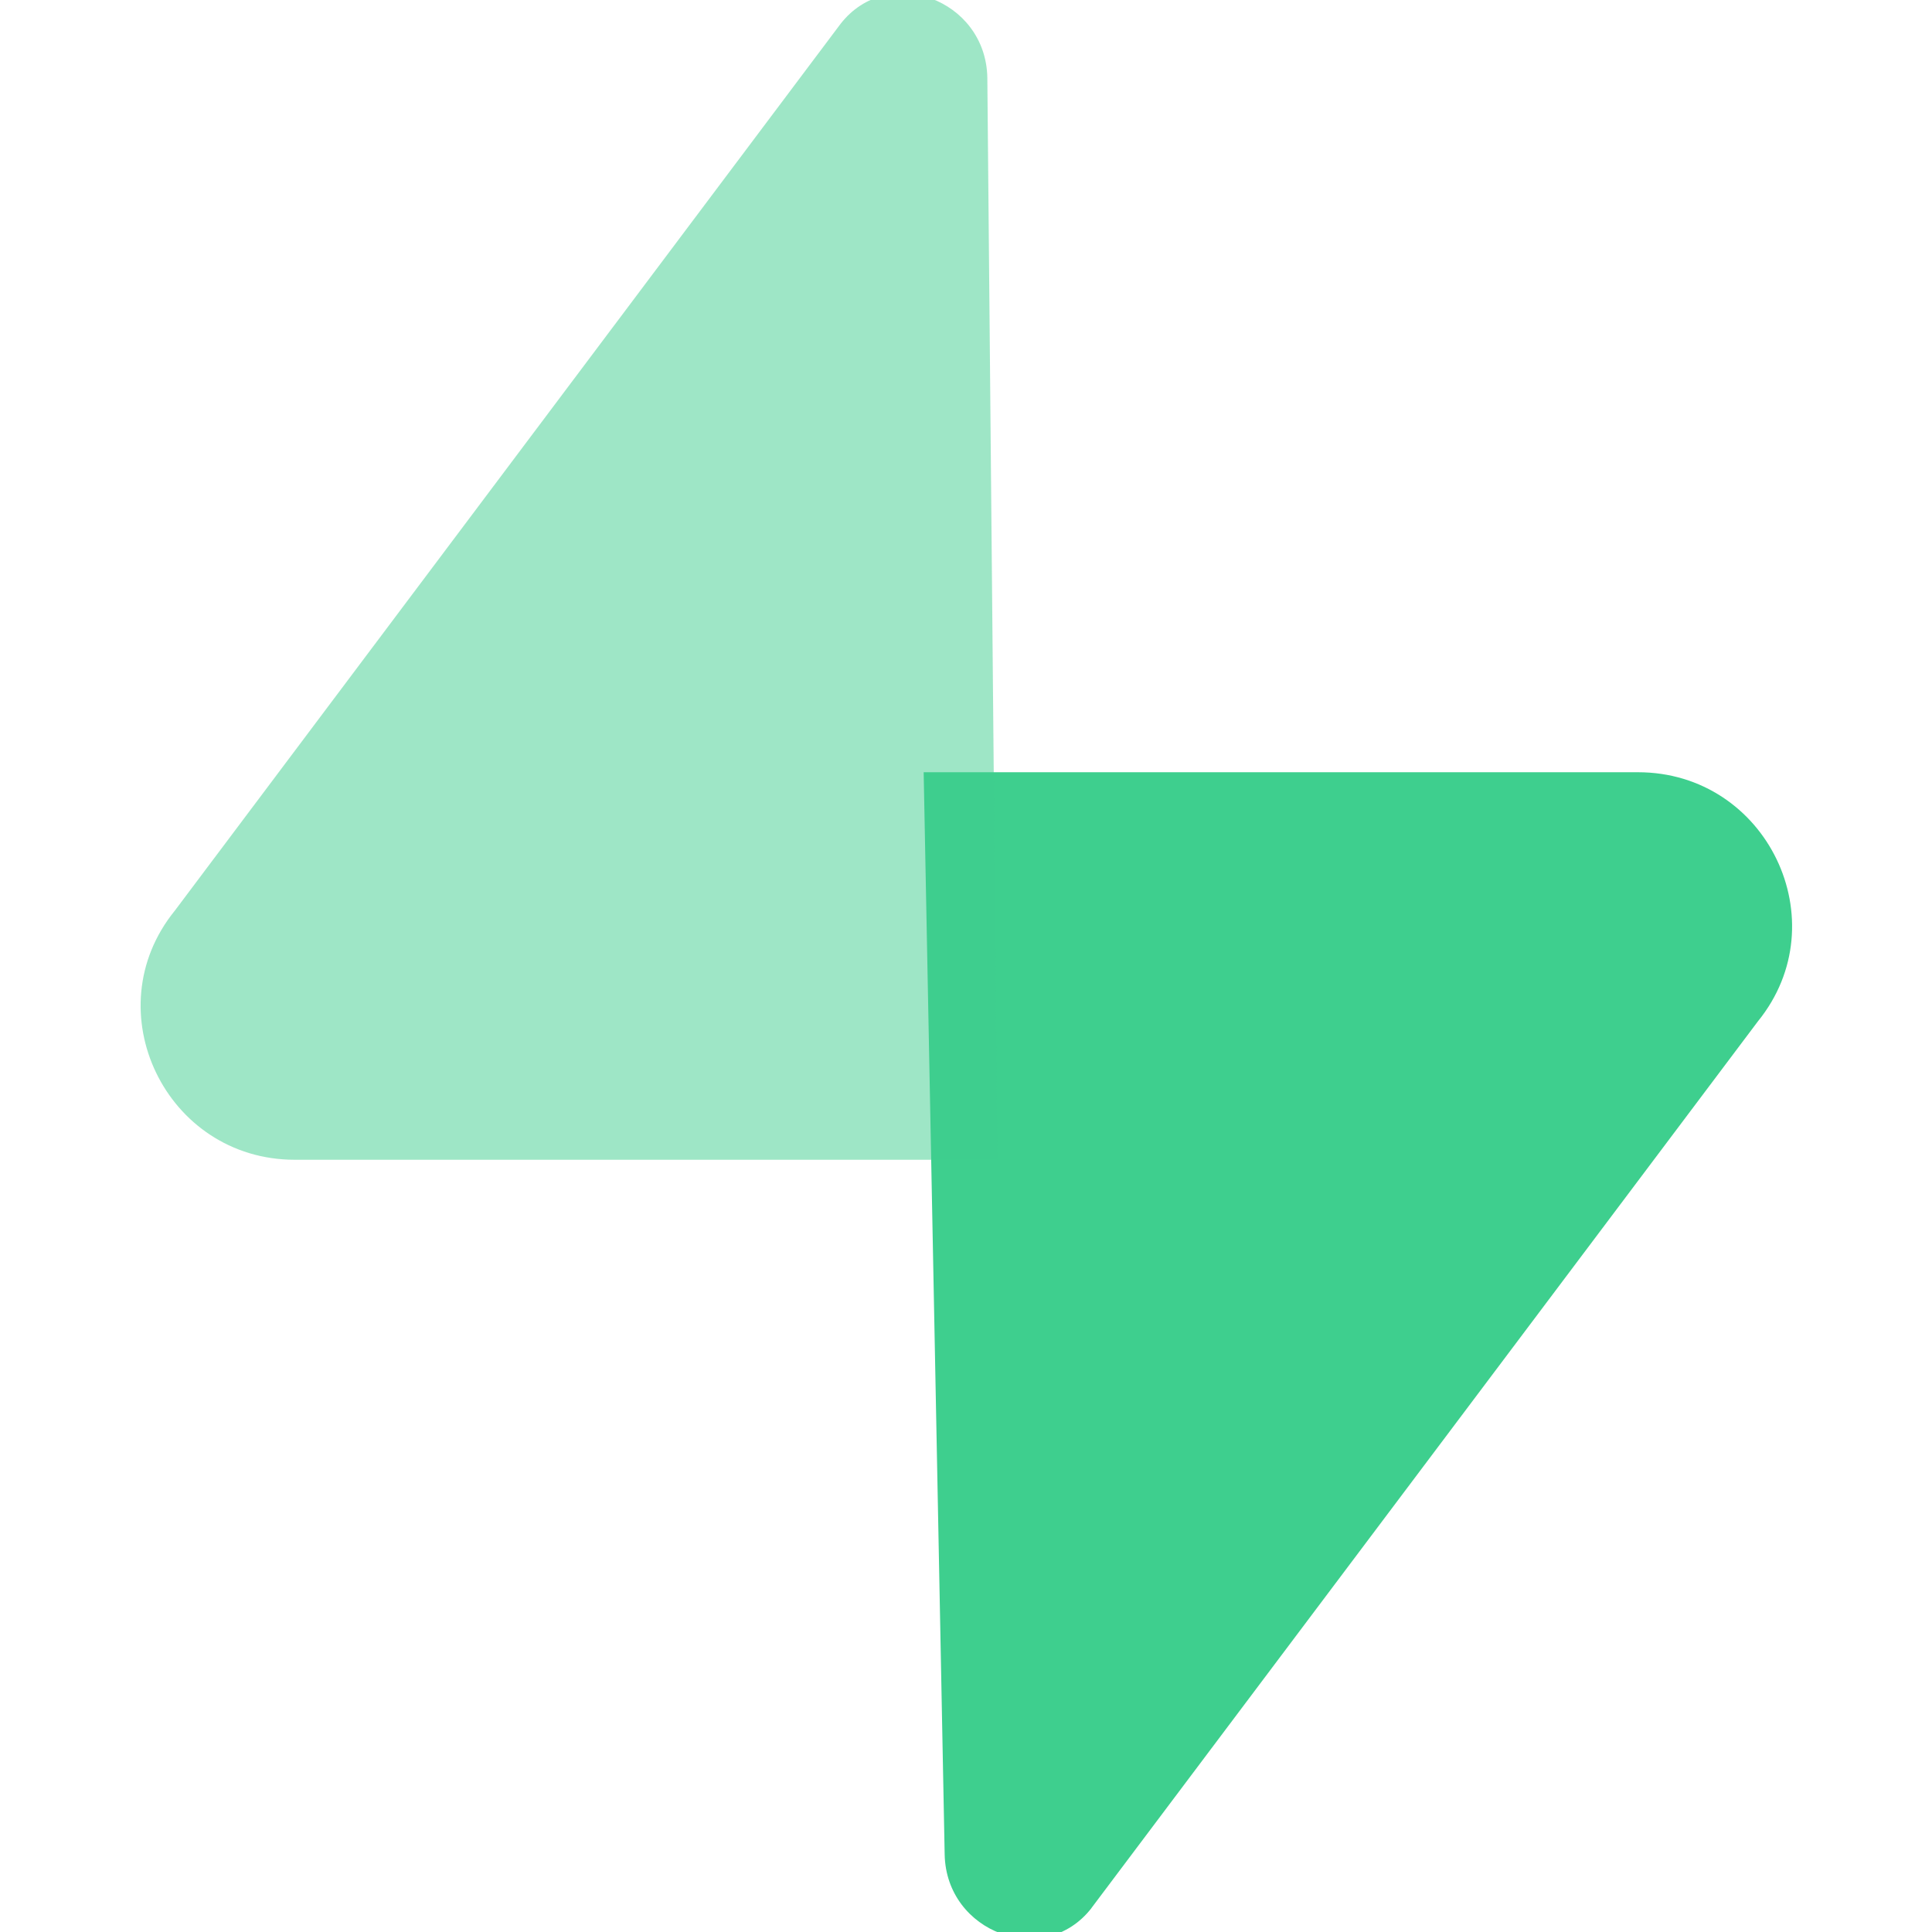
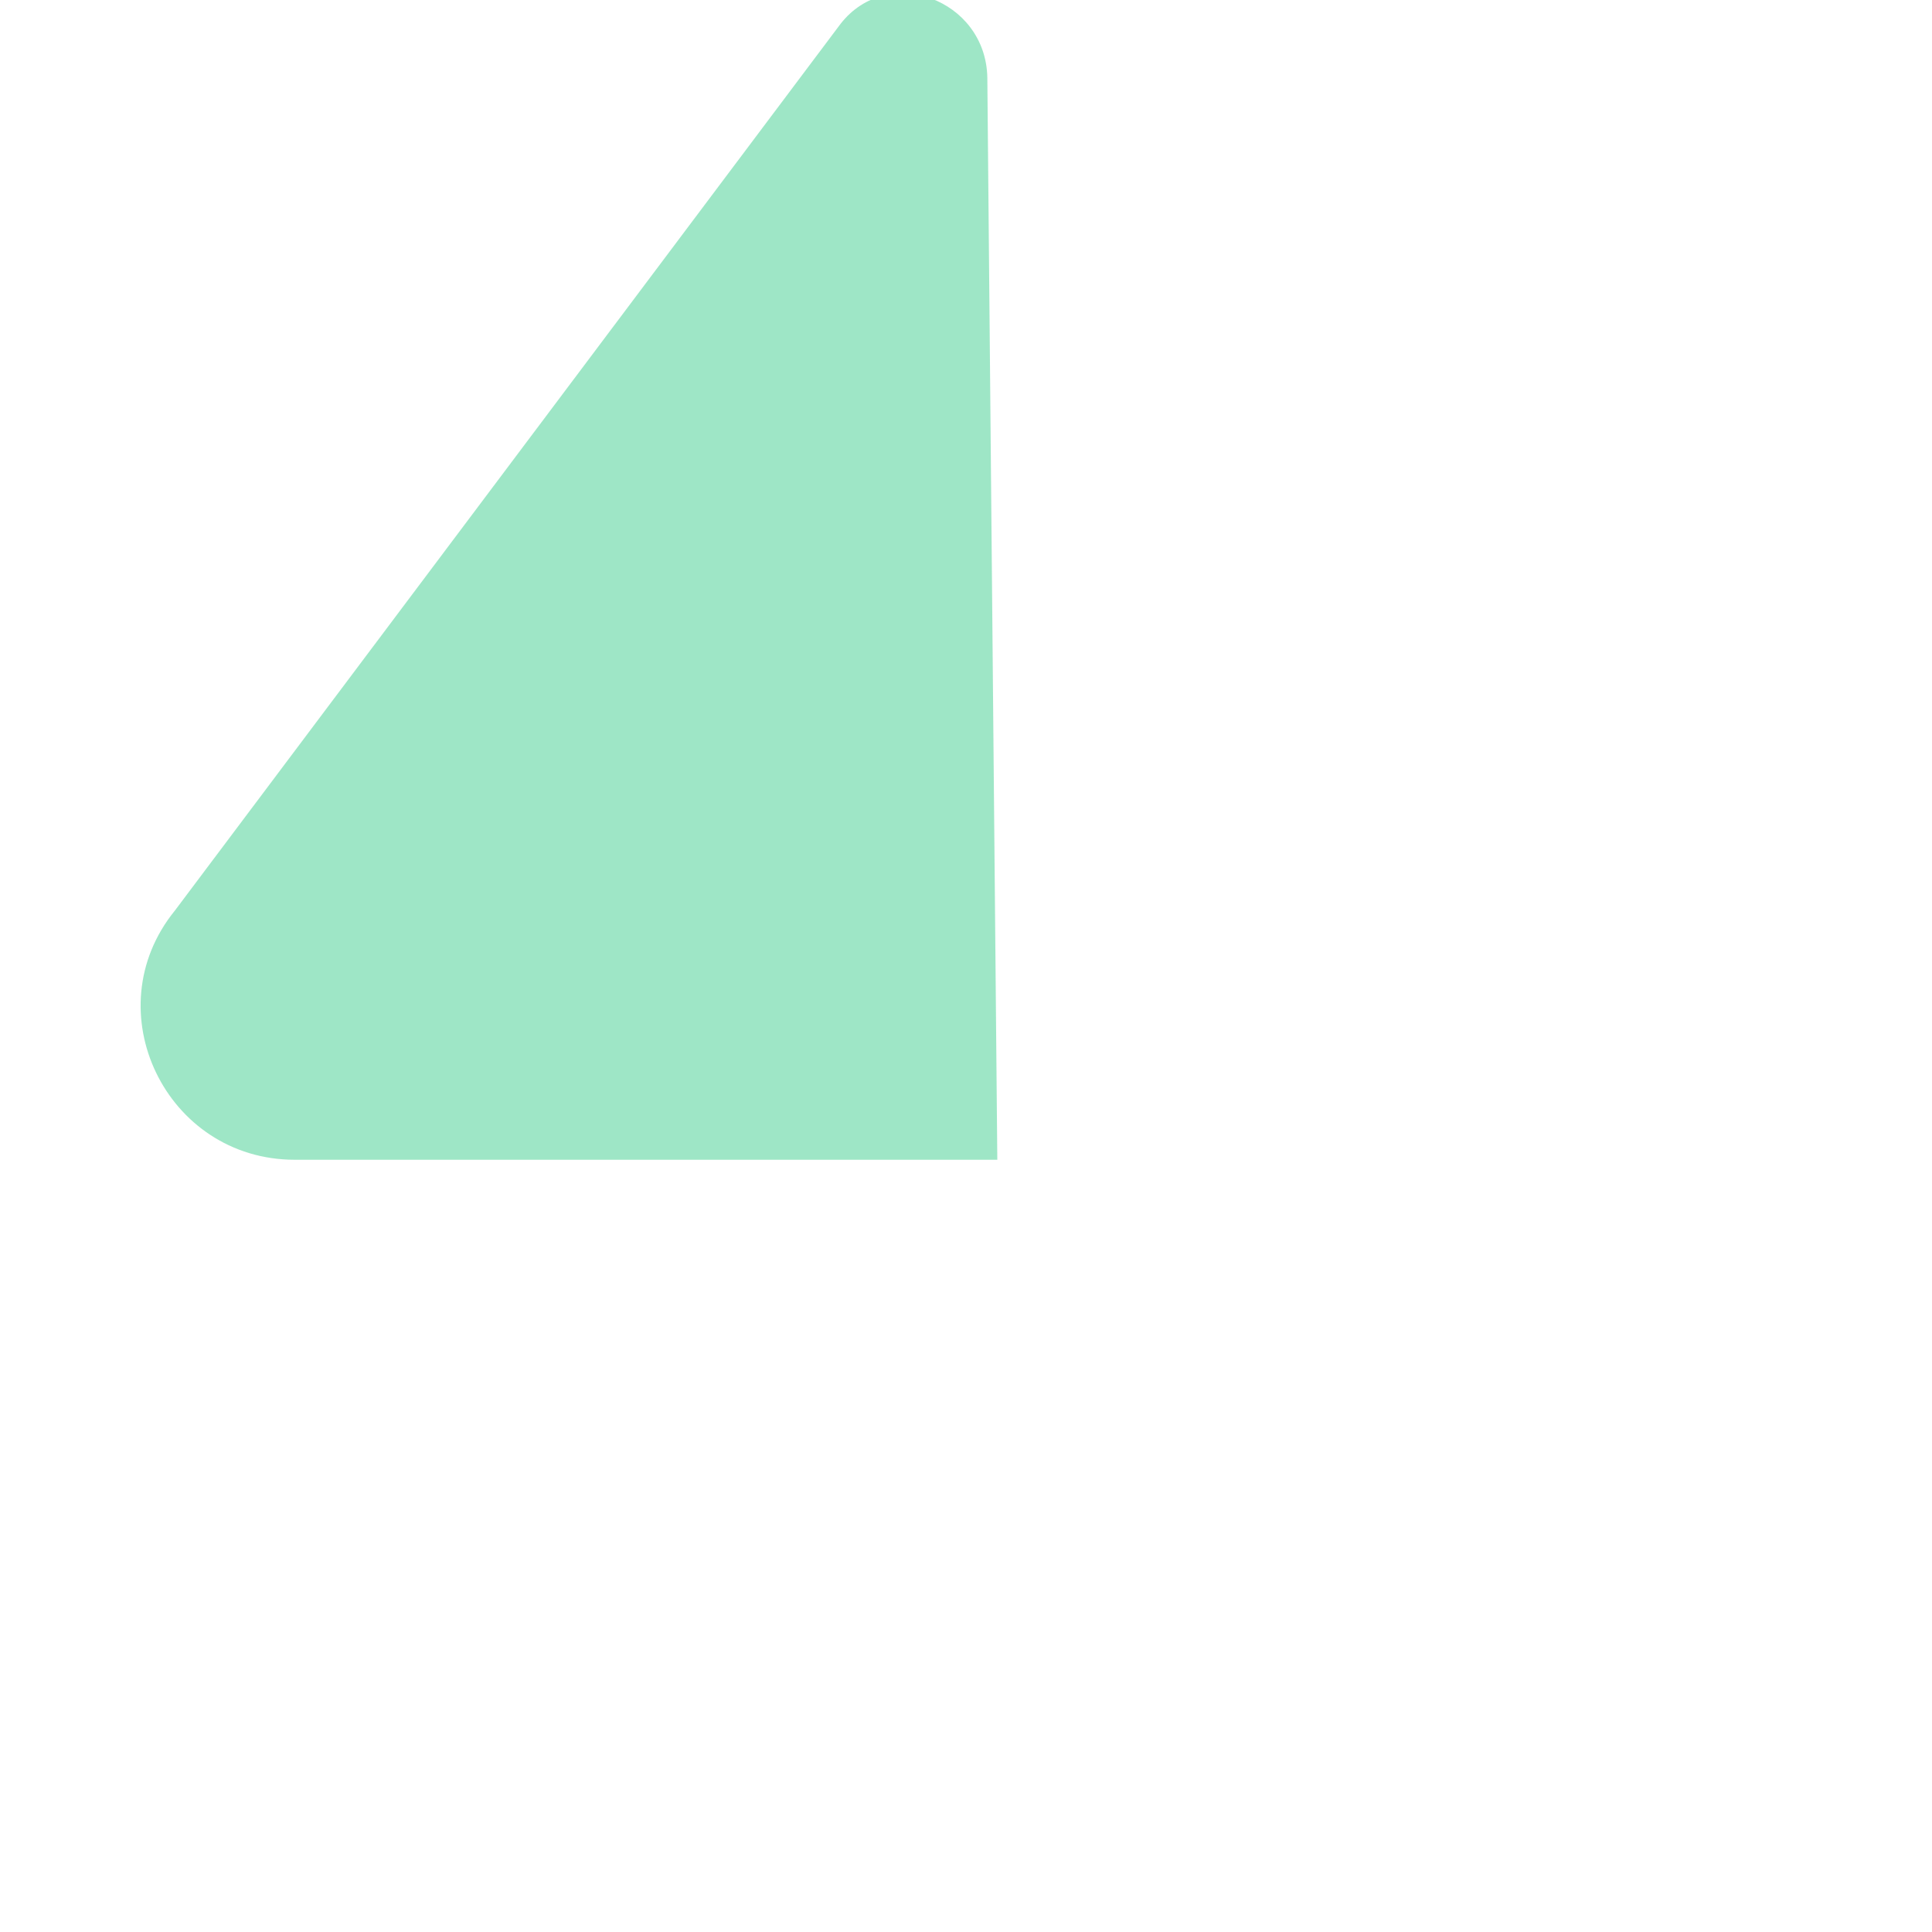
<svg xmlns="http://www.w3.org/2000/svg" viewBox="0 0 24 24">
-   <path fill="#3ECF8E" d="M13.558 23.704c-.588.753-1.804.308-1.823-.667l-.261-13.444h8.873c1.603 0 2.496 1.856 1.49 3.095L13.557 23.704z" />
  <path fill="#3ECF8E" fill-opacity=".5" d="M10.442.296c.588-.753 1.804-.308 1.823.667l.124 13.444H3.662c-1.603 0-2.496-1.856-1.49-3.095L10.442.296z" />
</svg>